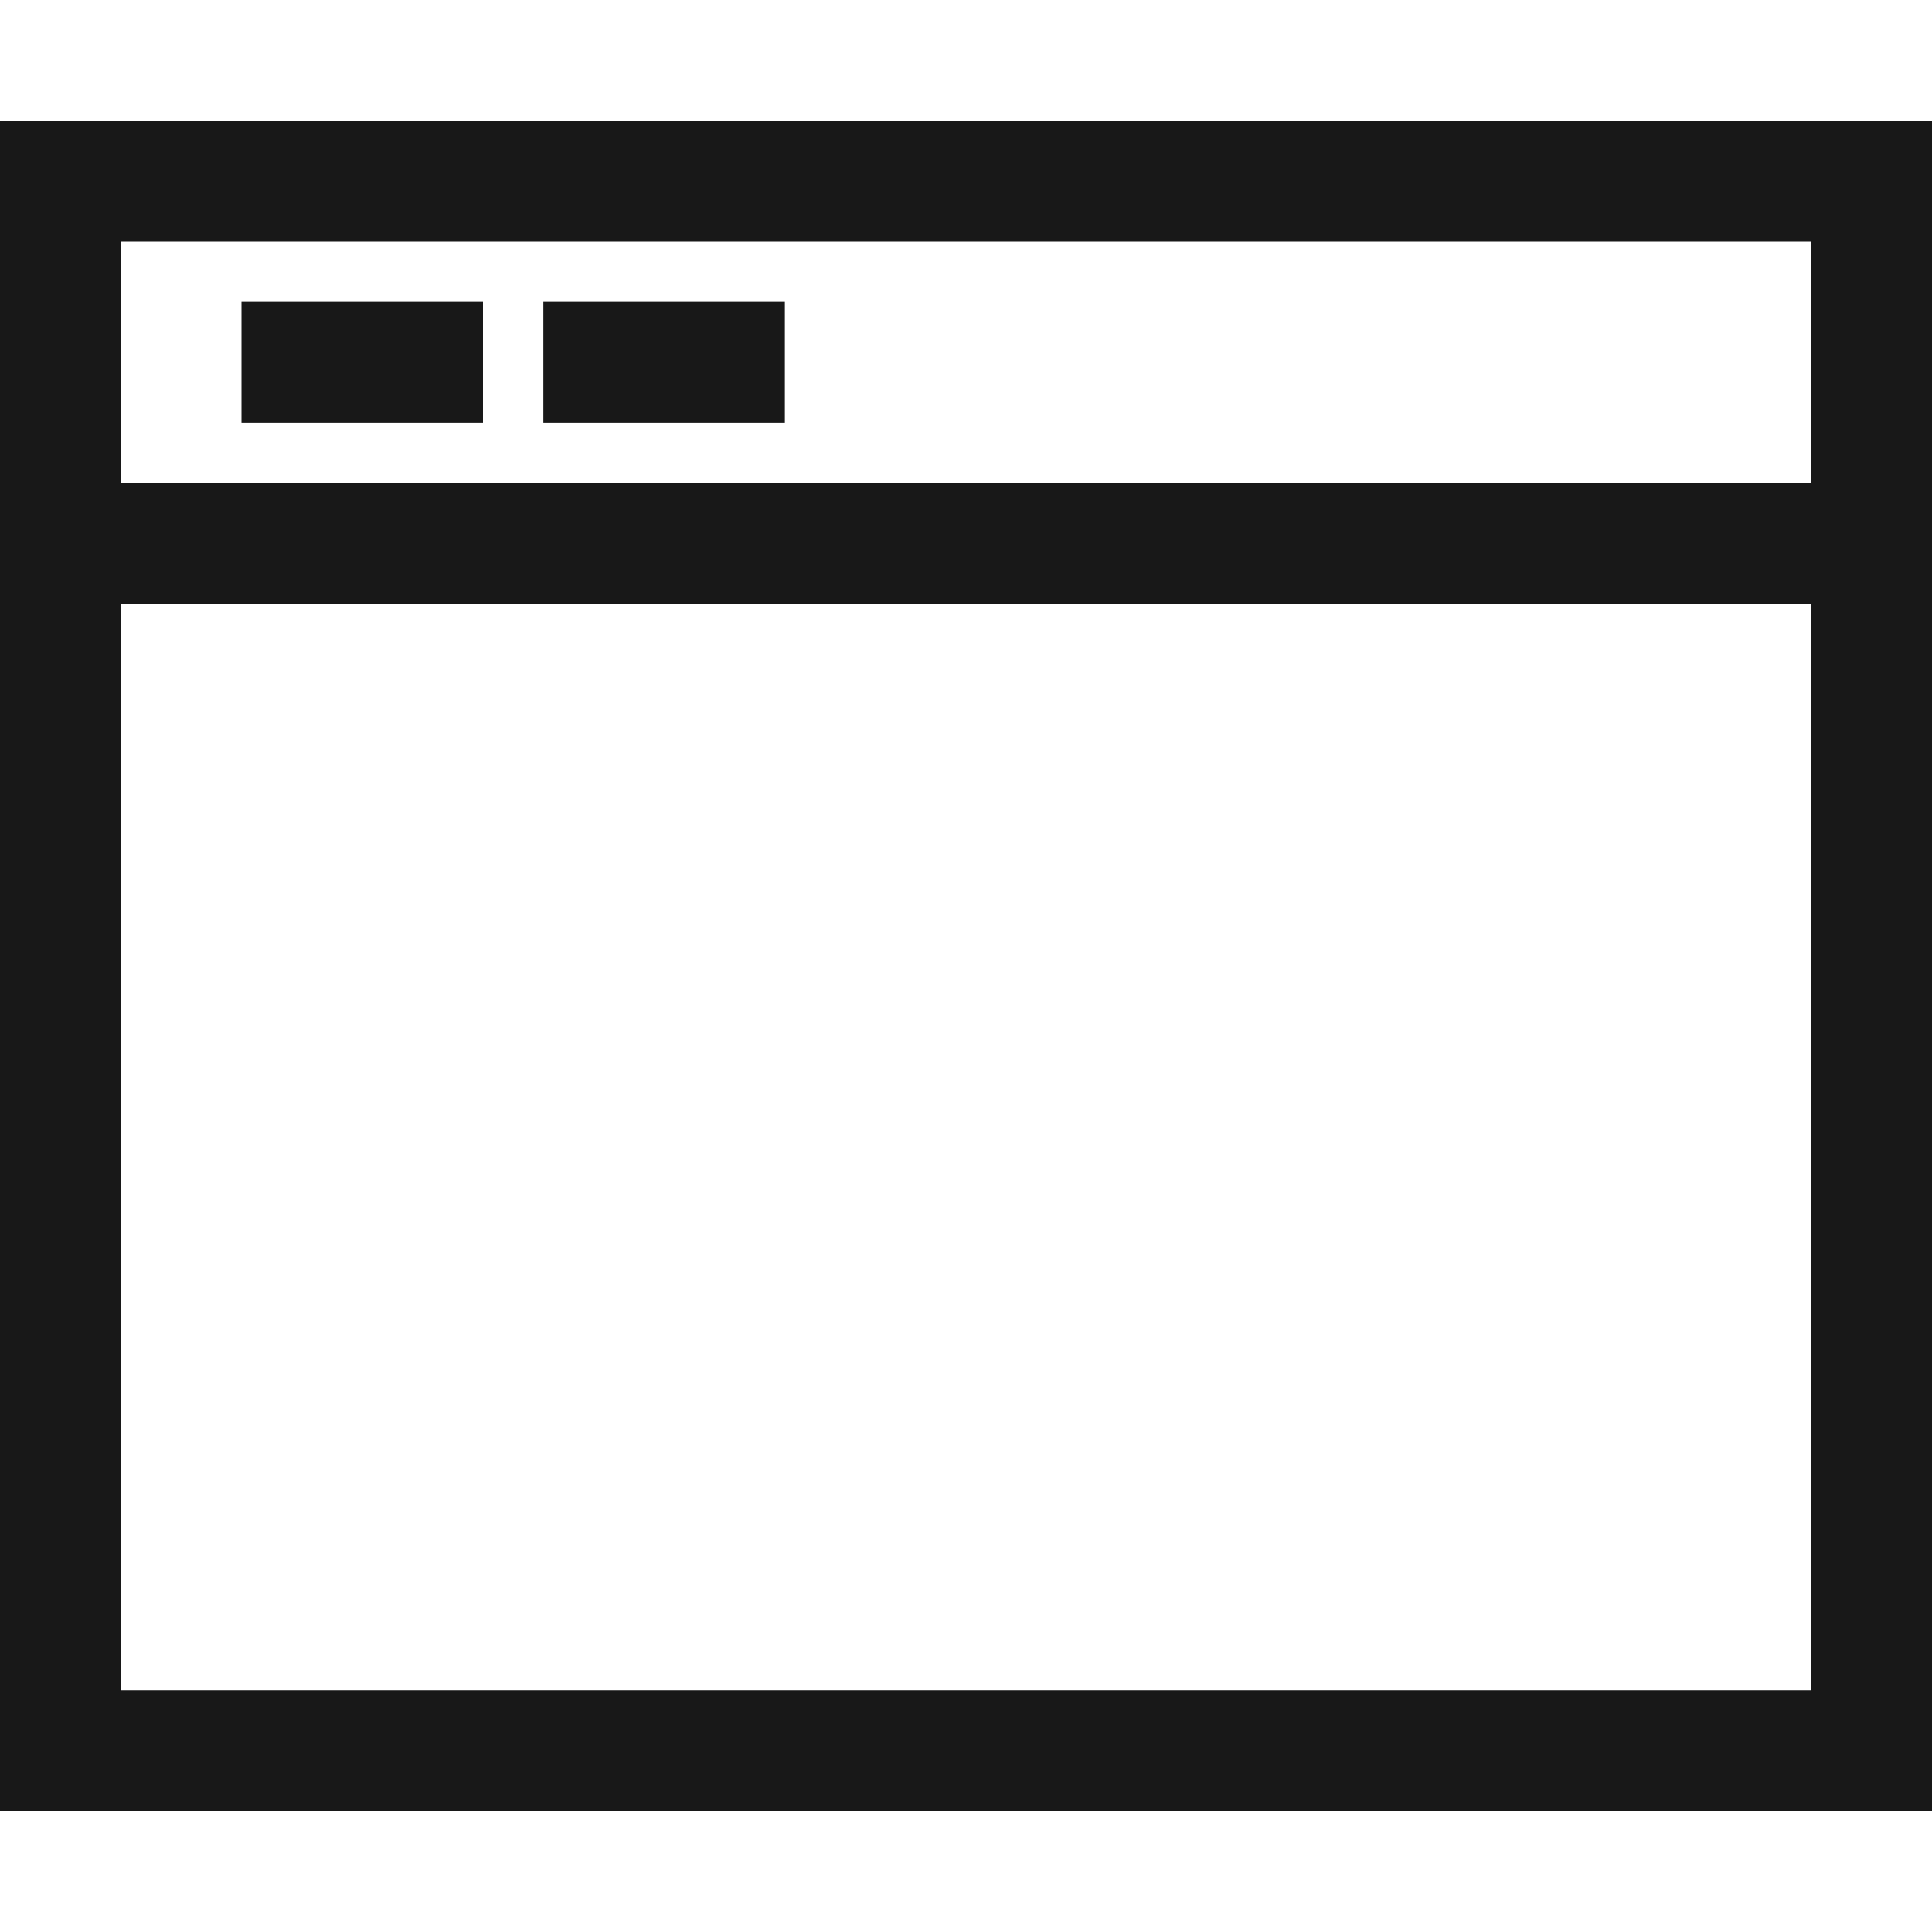
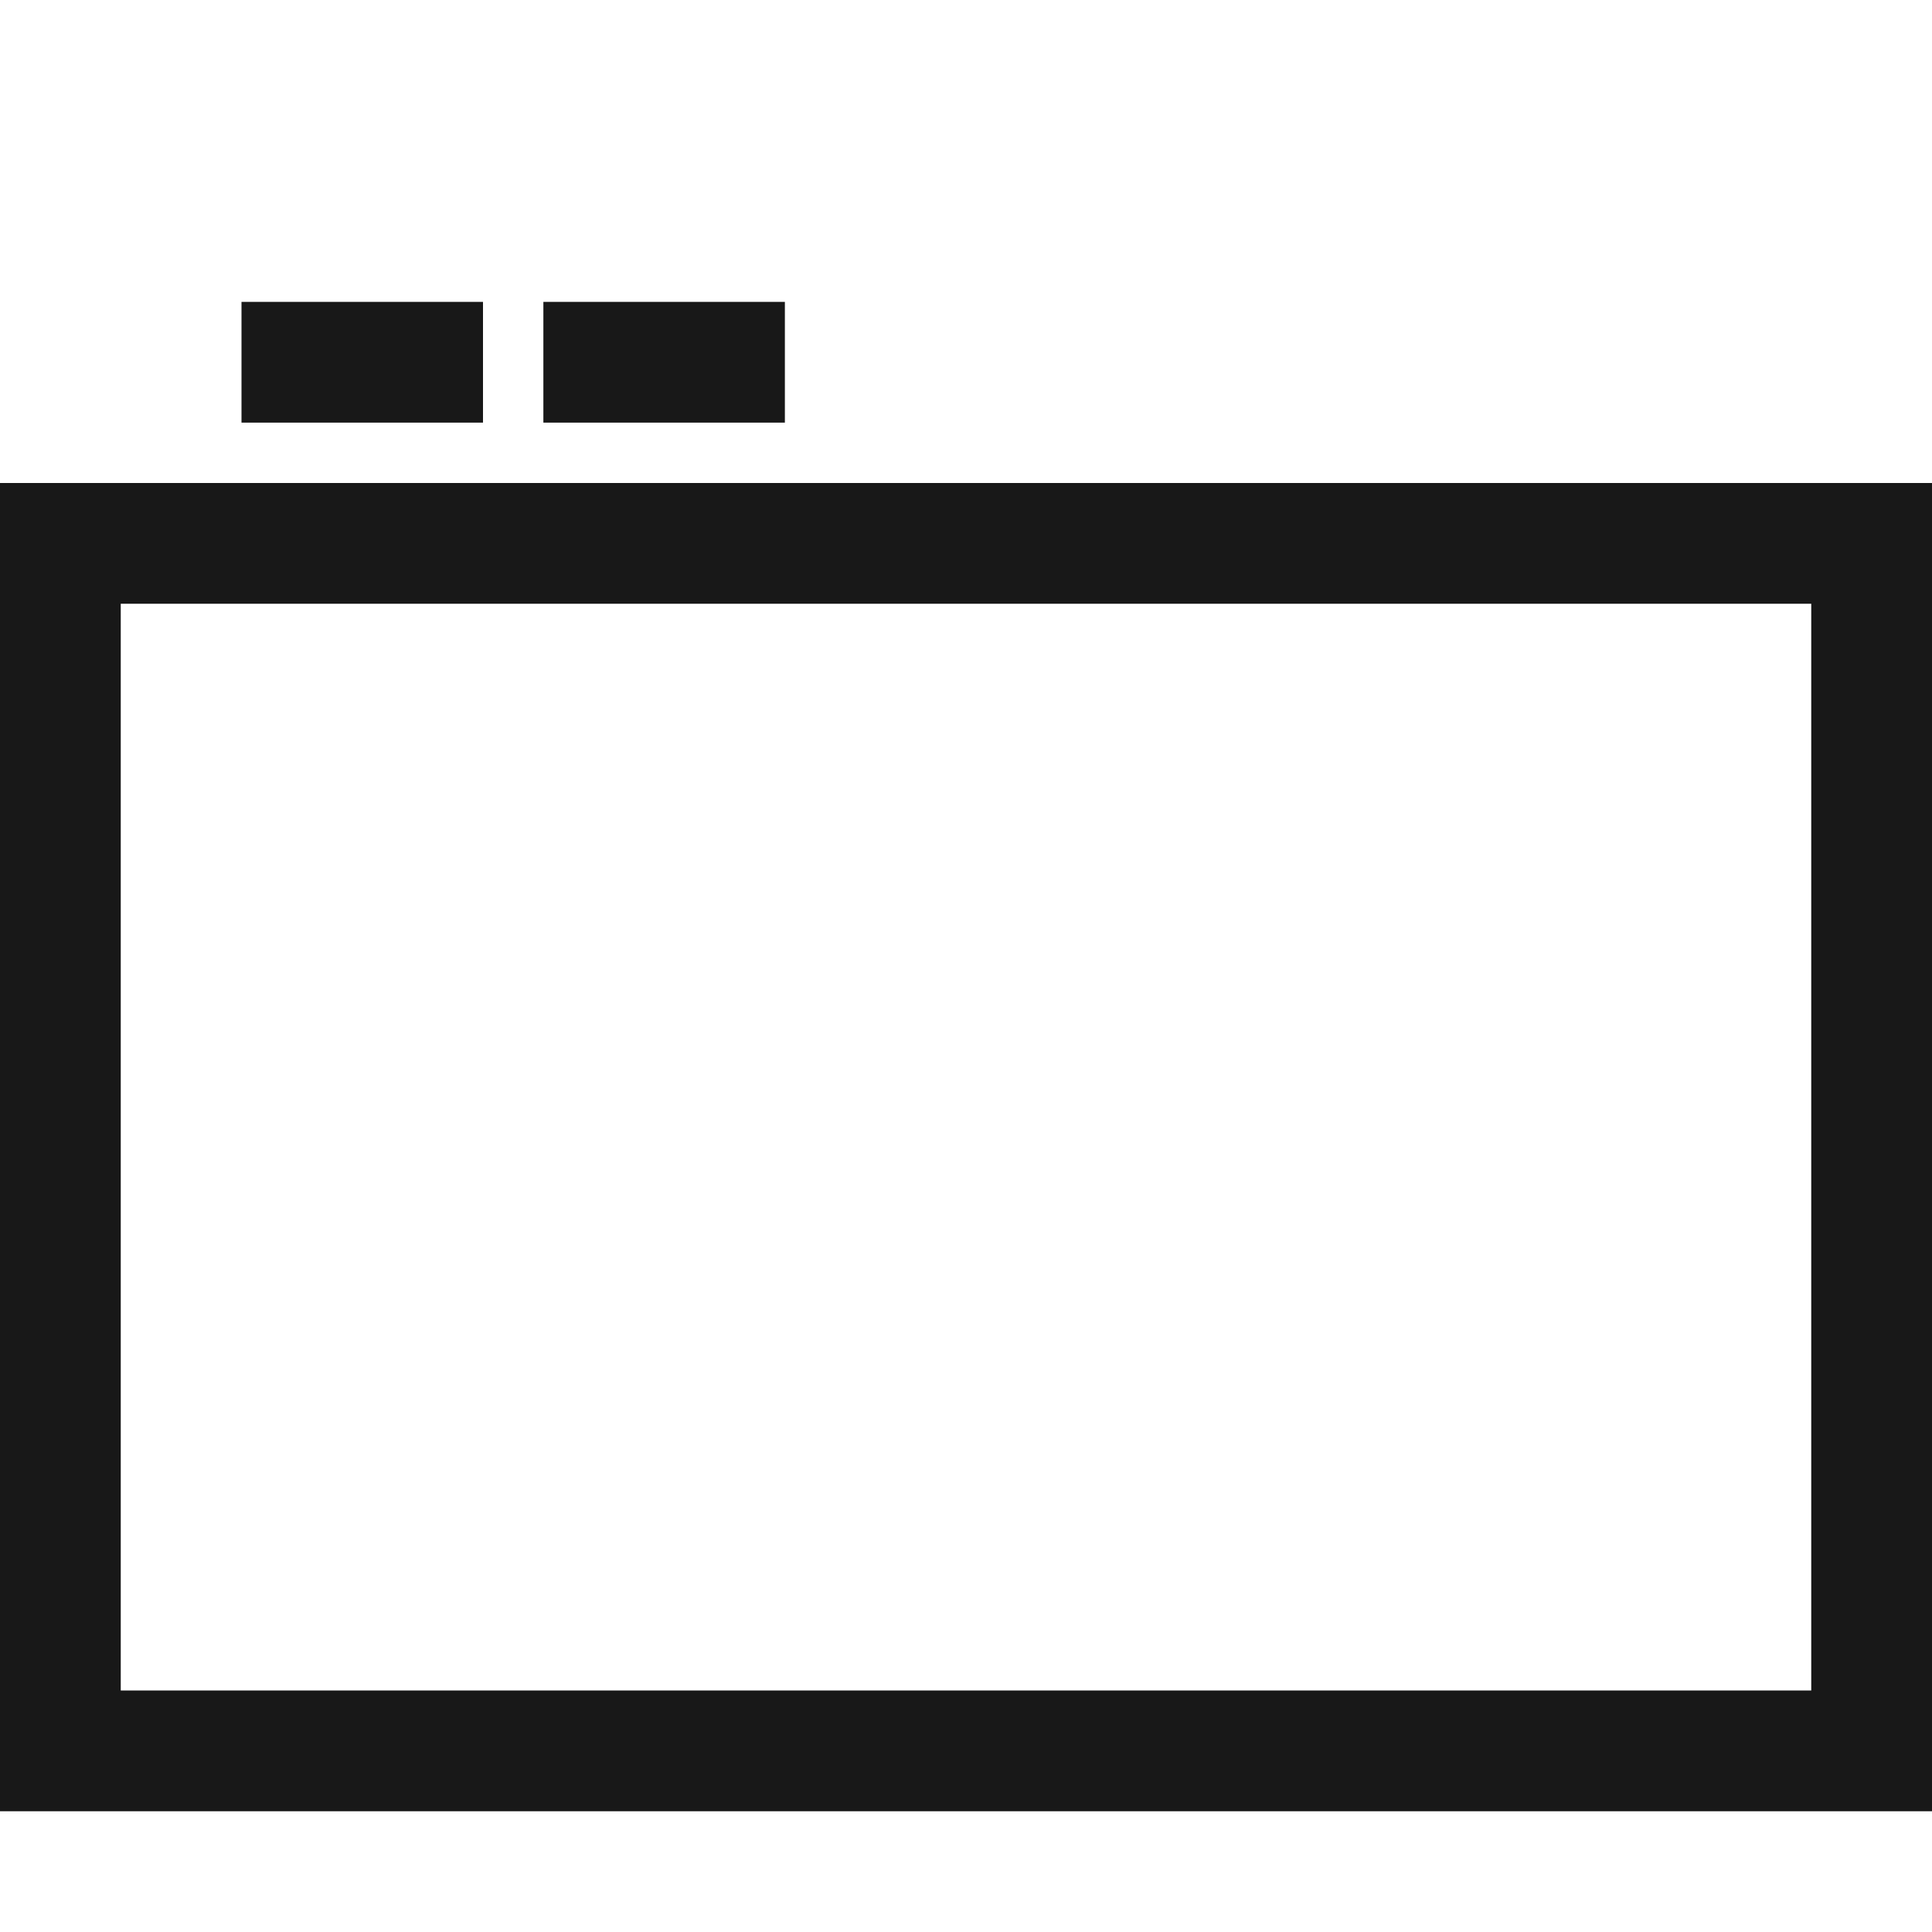
<svg xmlns="http://www.w3.org/2000/svg" width="400" height="400" fill="none">
-   <path d="M400 375H0V25h400v350zM25 350h350V50H25v300z" fill="#181818" />
  <path d="M400 375H0V100h400v275zM25 350h350V125H25v225zm75-287.5H50v25h50v-25zm62.5 0h-50v25h50v-25z" fill="#181818" />
</svg>